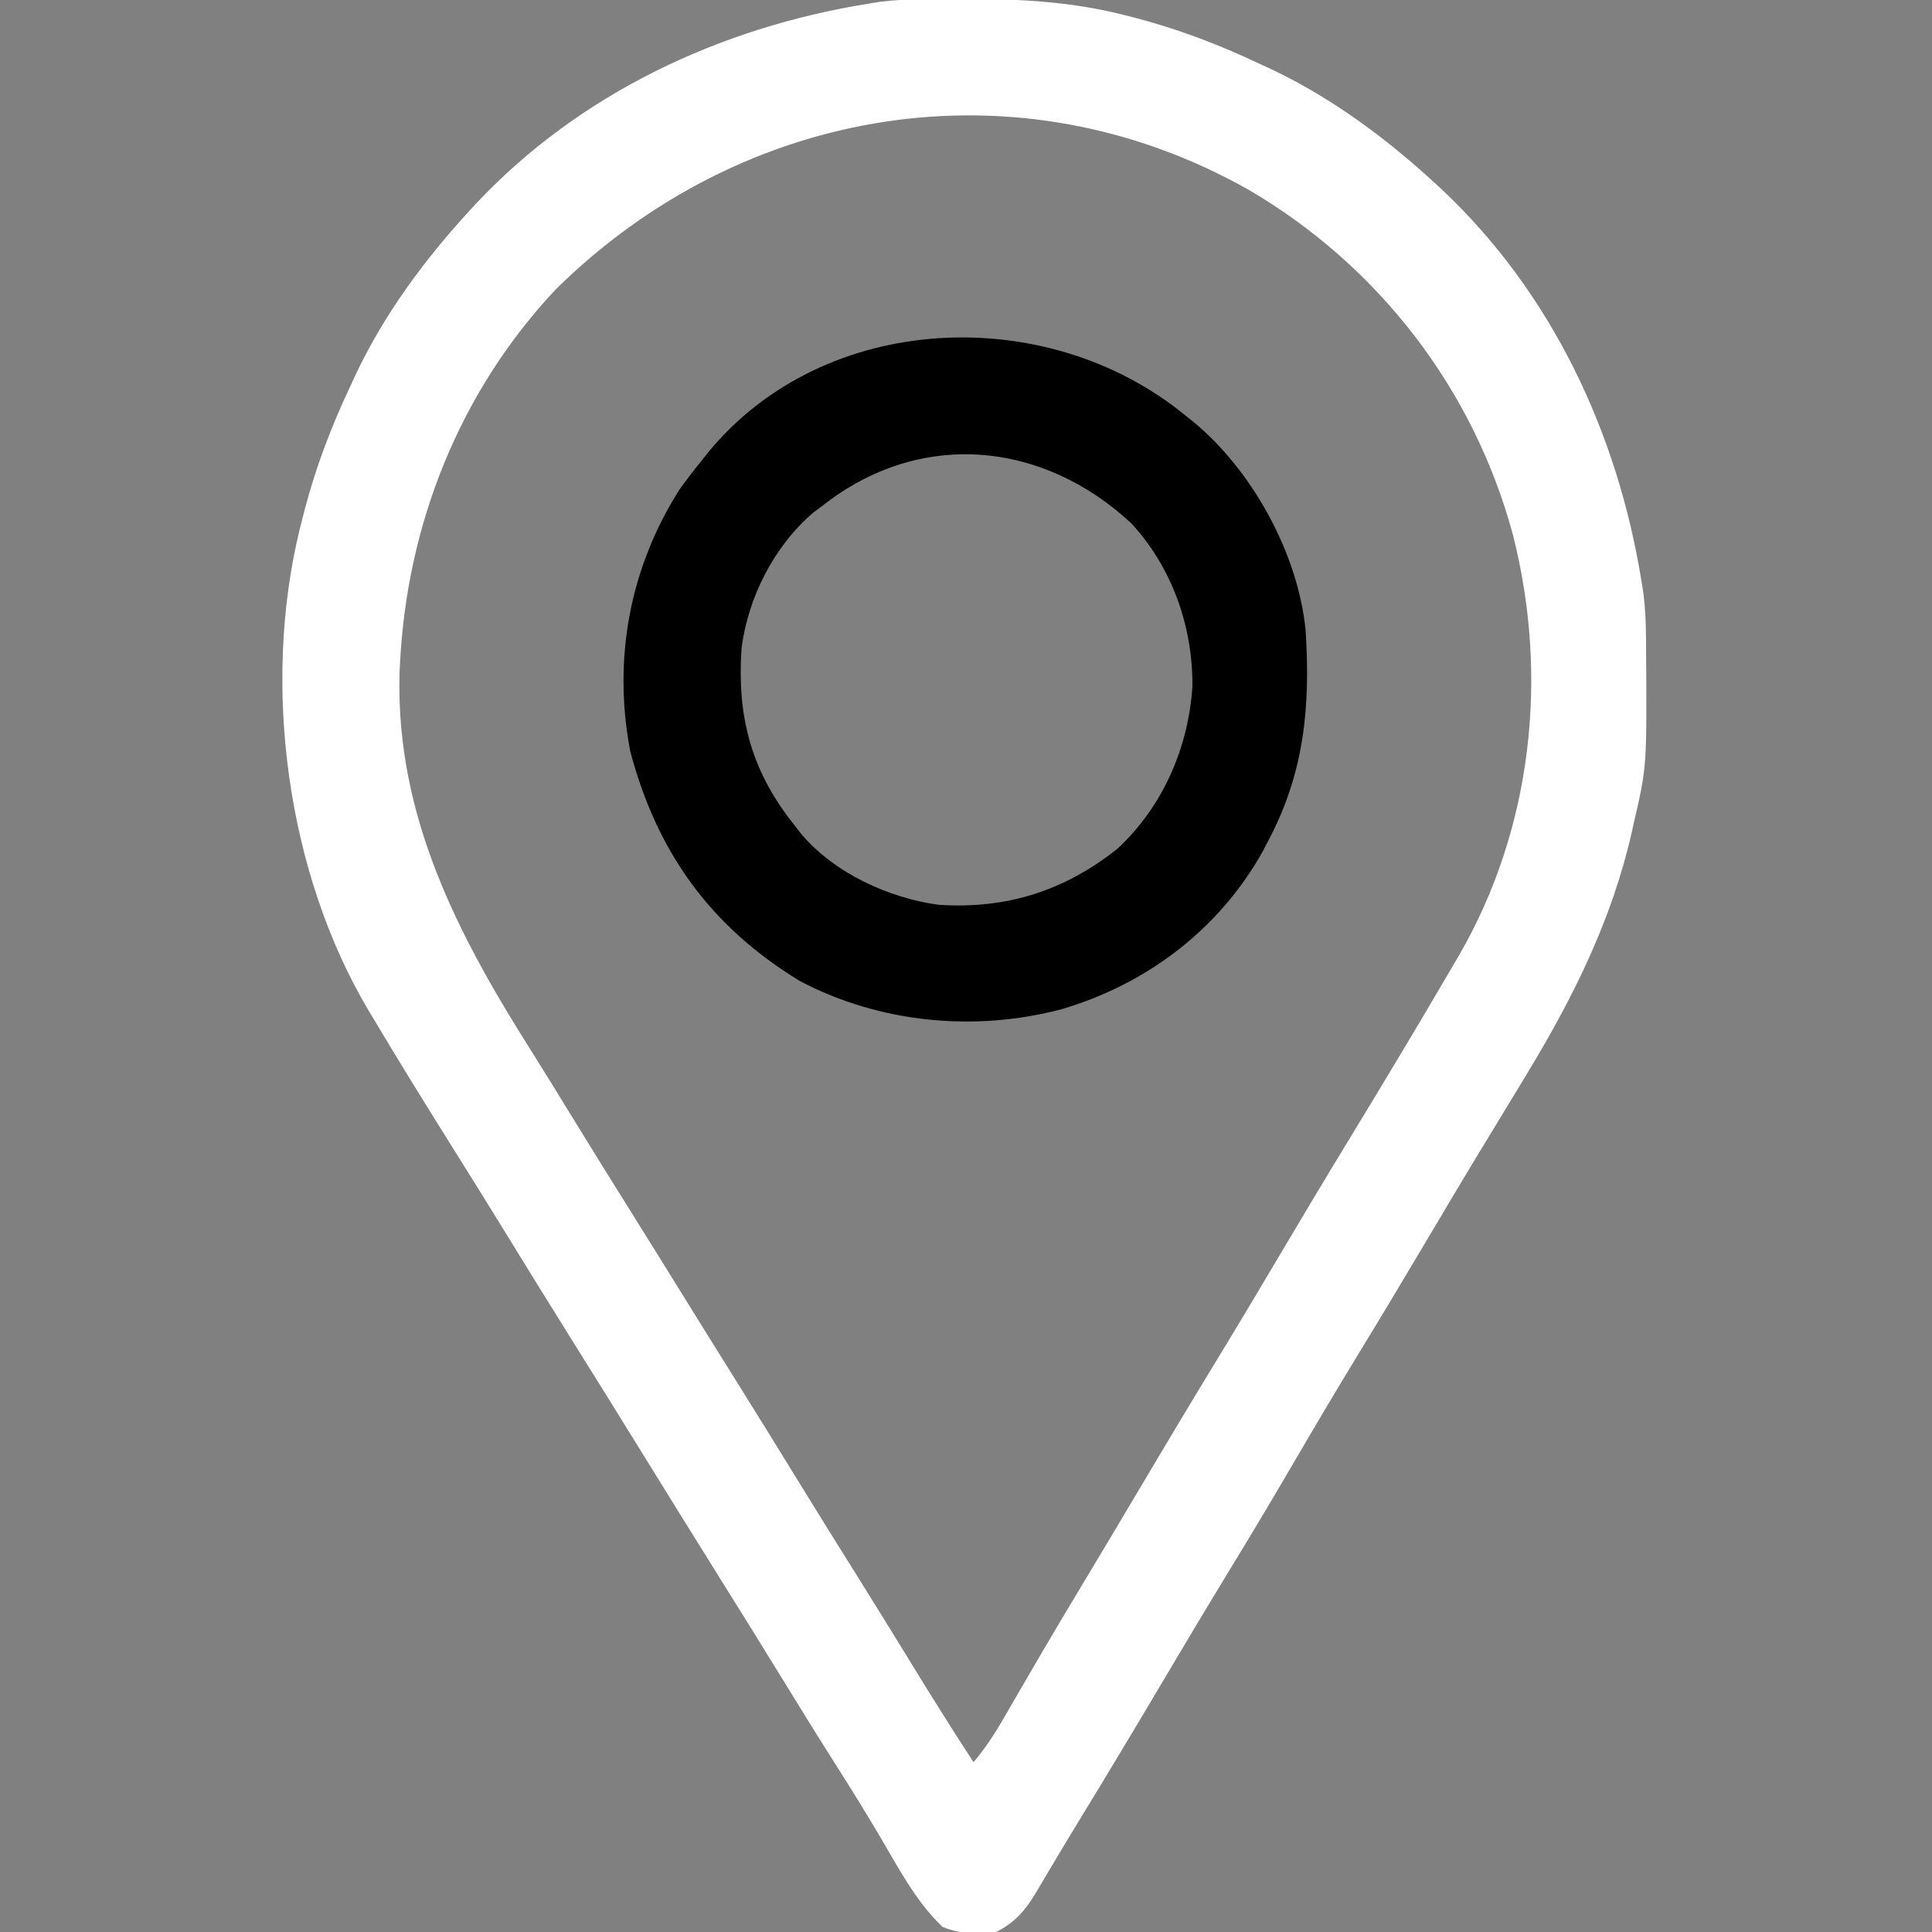
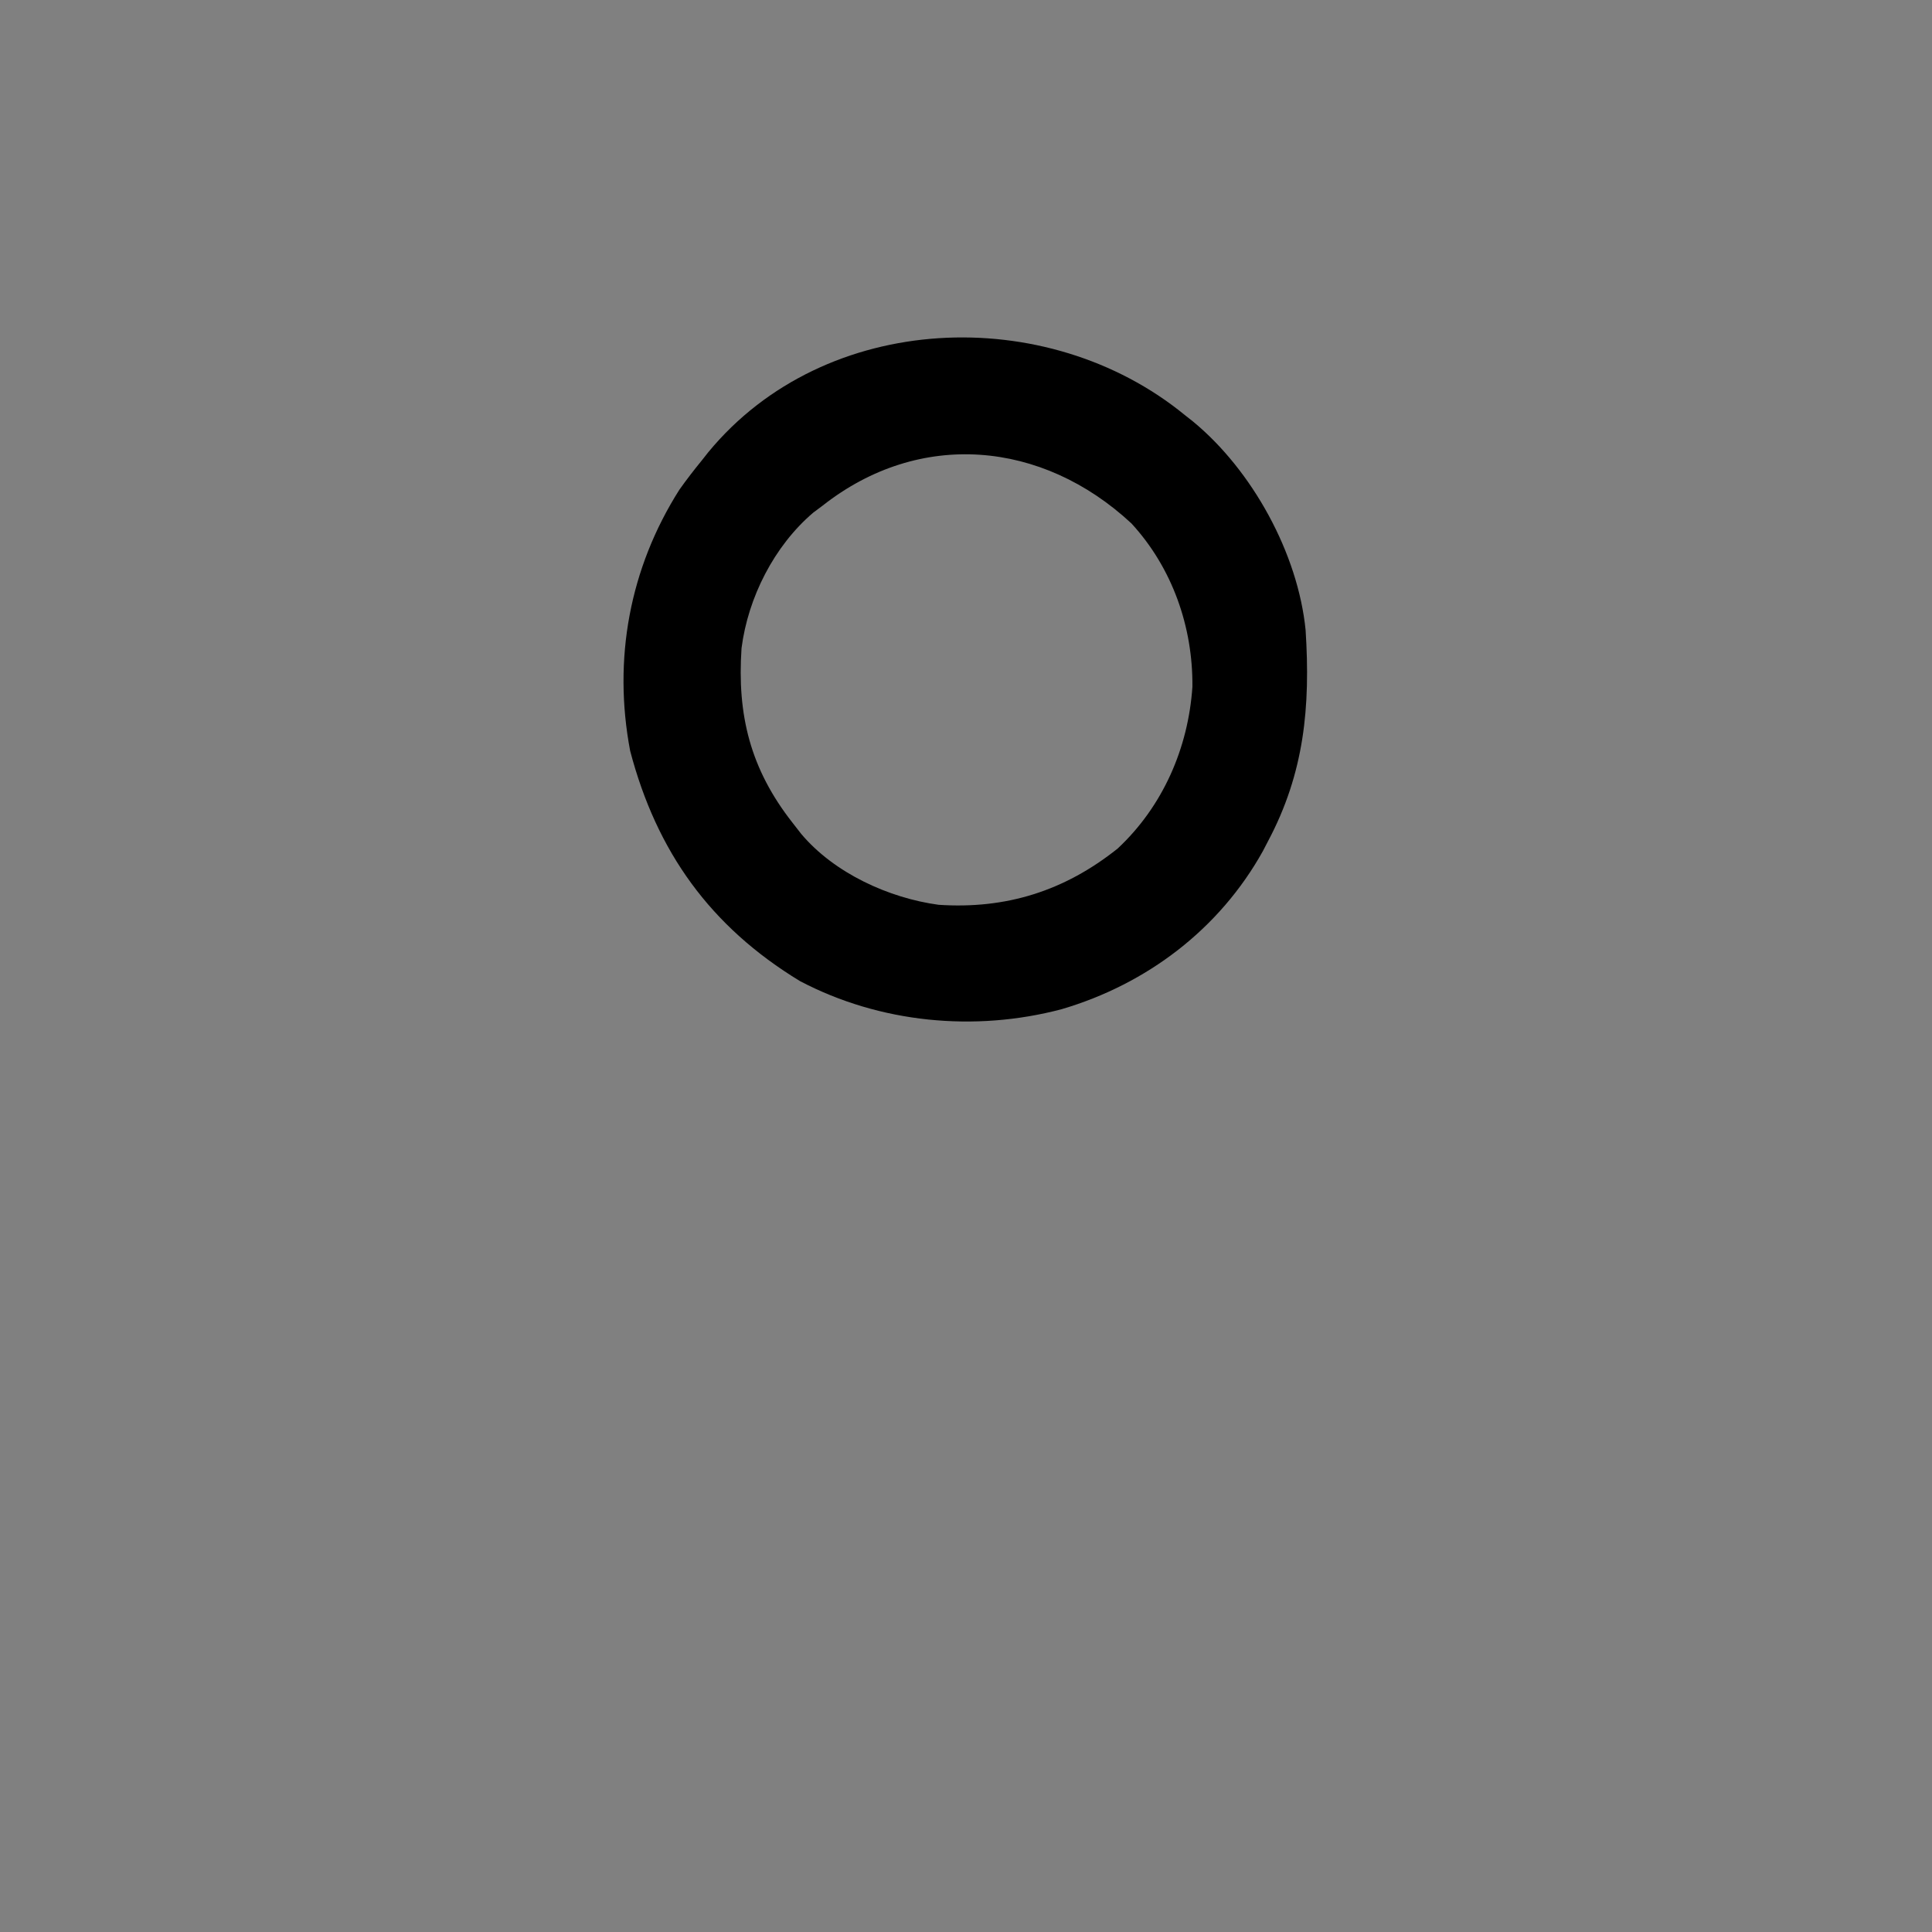
<svg xmlns="http://www.w3.org/2000/svg" version="1.1" width="512" height="512">
  <rect width="100%" height="100%" fill="#808080" stroke="none" />
-   <path d="M0 0 C1.157 -0.015 1.157 -0.015 2.338 -0.03 C19.507 -0.203 36.07 -0.05 52.812 4.238 C53.68 4.458 54.547 4.678 55.44 4.904 C67.06 7.938 77.977 12.091 88.812 17.238 C89.857 17.72 90.901 18.203 91.977 18.699 C107.949 26.327 122.211 36.907 135.188 48.863 C135.746 49.377 136.305 49.891 136.881 50.421 C166.068 77.856 183.505 115.033 189.812 154.238 C189.988 155.316 190.164 156.393 190.345 157.504 C190.839 161.454 190.991 165.339 191.016 169.312 C191.023 170.07 191.03 170.827 191.037 171.607 C191.265 203.335 191.265 203.335 187.812 218.238 C187.53 219.512 187.53 219.512 187.243 220.812 C182.023 243.777 171.93 264.19 159.812 284.238 C159.19 285.27 158.567 286.301 157.926 287.364 C155.154 291.948 152.375 296.528 149.584 301.1 C144.088 310.104 138.683 319.159 133.312 328.238 C127.335 338.341 121.302 348.406 115.188 358.426 C109.463 367.807 103.848 377.245 98.312 386.738 C92.437 396.814 86.46 406.82 80.385 416.776 C74.622 426.221 68.948 435.716 63.312 445.238 C55.84 457.861 48.284 470.43 40.641 482.949 C38.23 486.898 35.842 490.859 33.484 494.84 C32.984 495.678 32.484 496.516 31.969 497.379 C31.07 498.886 30.179 500.397 29.297 501.914 C26.551 506.495 23.701 509.794 18.812 512.238 C13.766 512.741 9.27 512.855 4.562 510.863 C-2.702 503.929 -7.35 494.731 -12.441 486.167 C-15.856 480.426 -19.351 474.748 -22.938 469.113 C-27.695 461.635 -32.364 454.105 -37 446.551 C-42.872 436.984 -48.791 427.448 -54.749 417.934 C-61.465 407.206 -68.119 396.441 -74.771 385.675 C-80.988 375.617 -87.225 365.572 -93.5 355.551 C-99.449 346.049 -105.337 336.511 -111.202 326.957 C-115.703 319.632 -120.245 312.335 -124.812 305.051 C-132.038 293.507 -139.219 281.94 -146.188 270.238 C-146.8 269.222 -146.8 269.222 -147.425 268.185 C-169.173 231.735 -175.801 182.022 -165.833 140.776 C-165.62 139.939 -165.407 139.101 -165.188 138.238 C-164.858 136.936 -164.858 136.936 -164.522 135.606 C-161.487 123.988 -157.334 113.072 -152.188 102.238 C-151.464 100.672 -151.464 100.672 -150.727 99.074 C-143.099 83.102 -132.519 68.839 -120.562 55.863 C-120.048 55.304 -119.534 54.746 -119.005 54.17 C-91.57 24.982 -54.393 7.546 -15.188 1.238 C-14.112 1.063 -13.037 0.888 -11.929 0.708 C-7.942 0.207 -4.012 0.042 0 0 Z M-97.938 76.953 C-123.4 104.047 -137.386 139.293 -139.188 176.238 C-139.23 177.044 -139.273 177.85 -139.316 178.68 C-140.305 216.572 -123.861 247.994 -104.207 279.031 C-100.823 284.406 -97.507 289.823 -94.188 295.238 C-88.376 304.704 -82.517 314.138 -76.621 323.551 C-72.088 330.791 -67.584 338.05 -63.094 345.317 C-59.044 351.867 -54.963 358.399 -50.875 364.926 C-44.924 374.43 -39.036 383.971 -33.169 393.526 C-28.103 401.77 -22.984 409.979 -17.845 418.177 C-13.126 425.714 -8.463 433.284 -3.812 440.863 C1.625 449.725 7.118 458.539 12.812 467.238 C15.723 463.752 18.121 460.214 20.395 456.285 C20.725 455.717 21.056 455.149 21.396 454.564 C22.106 453.343 22.814 452.122 23.52 450.9 C25.42 447.613 27.334 444.334 29.246 441.055 C29.634 440.39 30.021 439.724 30.42 439.039 C33.959 432.971 37.562 426.942 41.188 420.926 C46.485 412.131 51.74 403.312 56.972 394.478 C63.699 383.121 70.482 371.801 77.354 360.53 C83.077 351.14 88.712 341.701 94.312 332.238 C100.253 322.201 106.242 312.197 112.312 302.238 C121.602 286.978 130.805 271.667 139.812 256.238 C140.339 255.34 140.866 254.441 141.408 253.516 C160.915 219.891 165.293 179.405 155.75 141.965 C145.375 103.453 120.195 70.702 85.765 50.565 C24.52 15.932 -48.519 28.166 -97.938 76.953 Z " fill="#FFF" transform="translate(245.188,-0.238)" />
  <path d="M0 0 C1.071 0.845 1.071 0.845 2.164 1.707 C17.881 14.663 29.99 36.699 32 57 C33.297 77.303 31.671 94.851 22 113 C21.341 114.27 21.341 114.27 20.668 115.566 C9.153 136.24 -10.08 150.793 -32.625 157.438 C-55.704 163.55 -80.856 161.115 -102 150 C-125.783 135.545 -139.978 115.694 -147 89 C-151.612 64.68 -147.144 40.554 -133.949 19.77 C-132.05 17.096 -130.077 14.536 -128 12 C-127.437 11.286 -126.873 10.572 -126.293 9.836 C-95.338 -27.716 -36.504 -29.895 0 0 Z M-96 24 C-97.237 24.924 -97.237 24.924 -98.5 25.867 C-108.852 34.698 -115.756 48.342 -117.484 61.762 C-118.685 79.508 -115.157 93.771 -104 108 C-102.842 109.487 -102.842 109.487 -101.66 111.004 C-92.924 121.378 -78.479 127.983 -65.266 129.781 C-47.384 130.979 -31.903 126.12 -17.812 114.875 C-5.834 103.695 0.907 88.24 2 72 C2.153 56.138 -3.326 40.496 -14.156 28.715 C-37.786 6.737 -70.266 3.748 -96 24 Z " fill="#000000" transform="translate(314,110)" />
</svg>